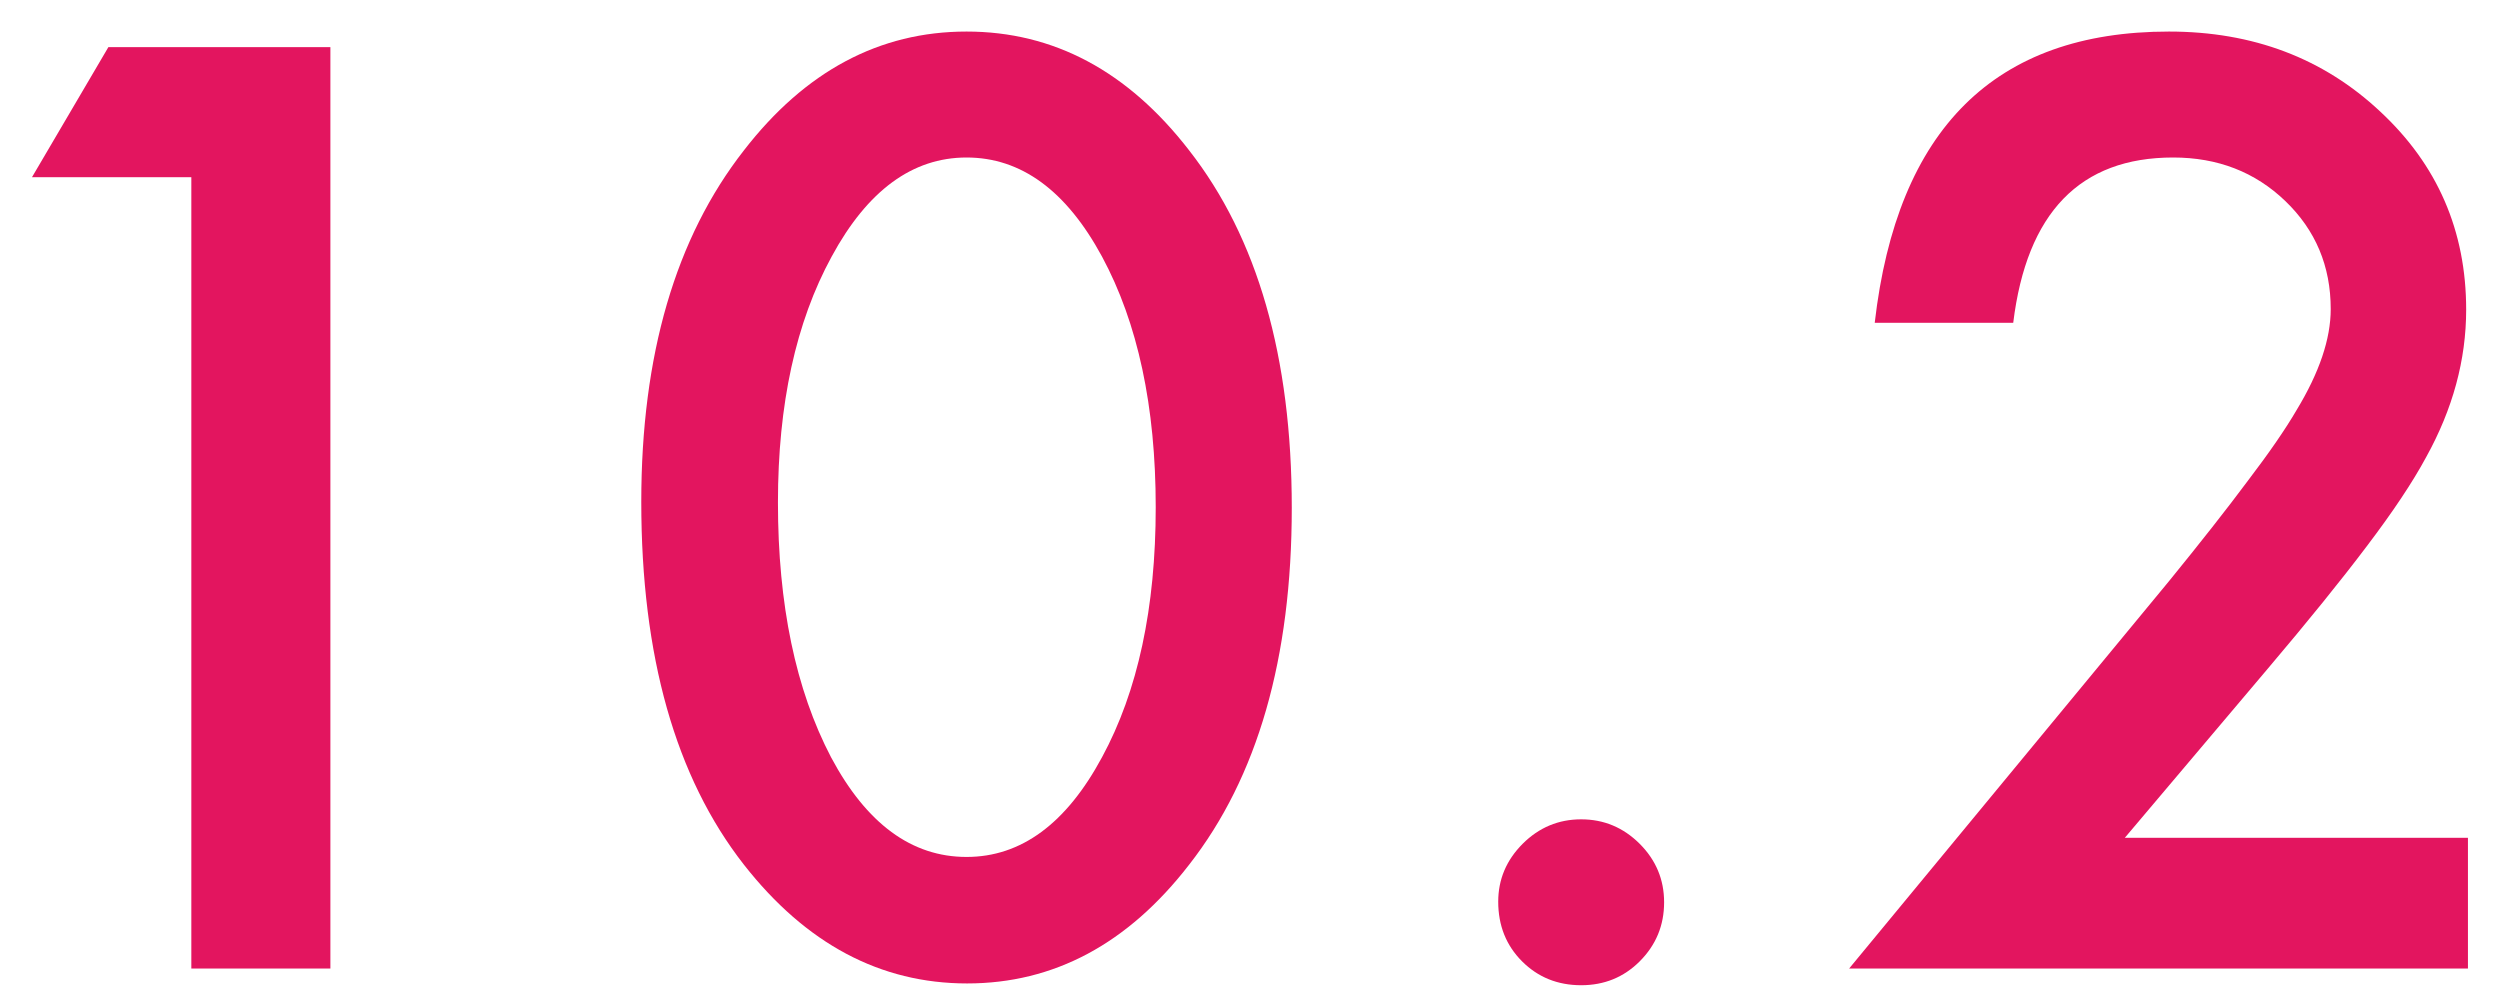
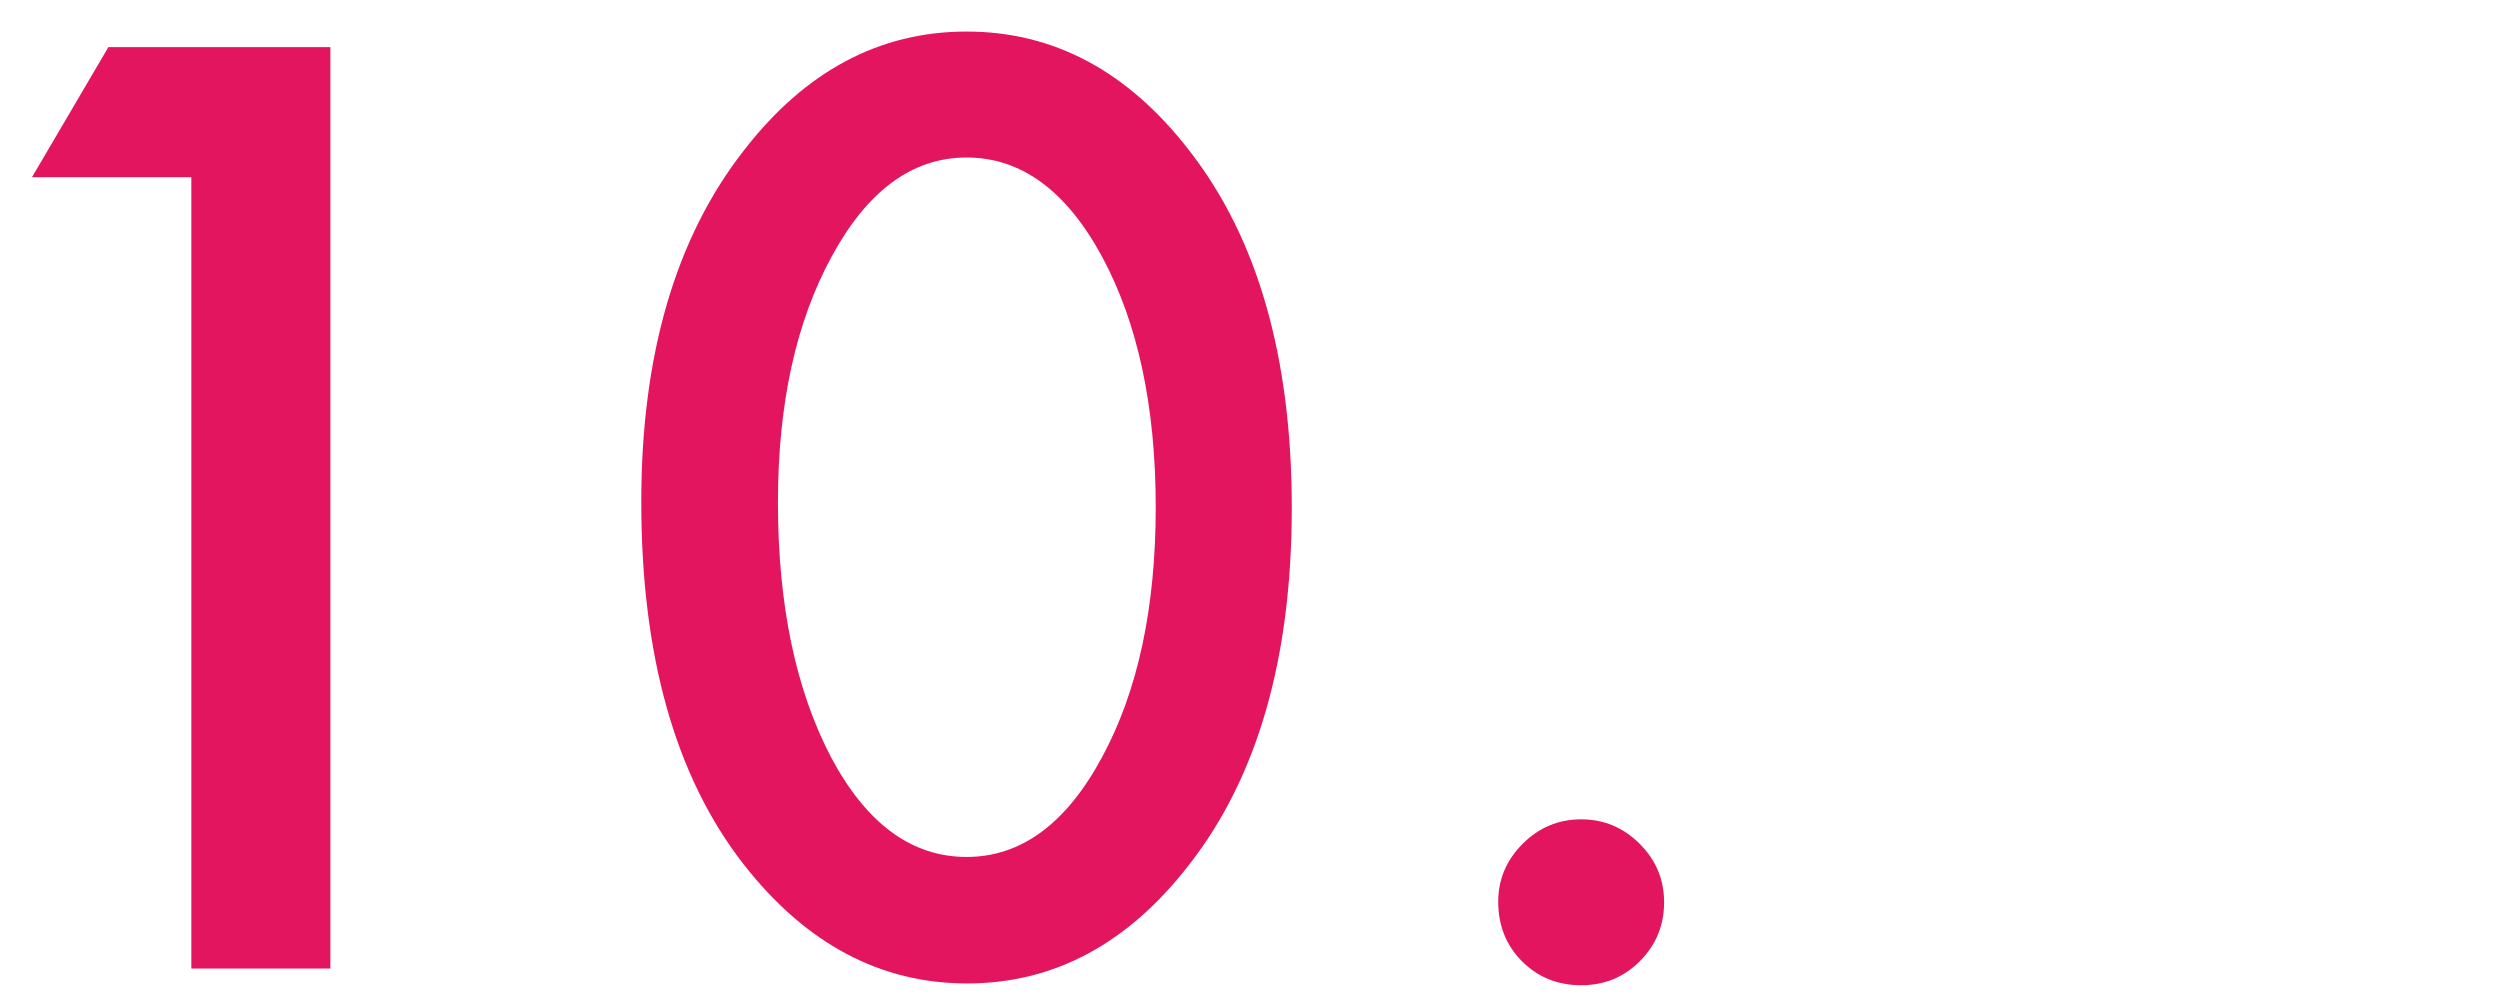
<svg xmlns="http://www.w3.org/2000/svg" width="45" height="18" viewBox="0 0 45 18" fill="none">
  <path d="M3.444 3.189H0.576L1.951 0.848H5.947V17.434H3.444V3.189Z" fill="#E3155F" />
  <path d="M11.543 9.033C11.543 6.391 12.159 4.282 13.391 2.706C14.494 1.281 15.829 0.568 17.398 0.568C18.966 0.568 20.302 1.281 21.404 2.706C22.636 4.282 23.252 6.426 23.252 9.141C23.252 11.848 22.636 13.989 21.404 15.565C20.302 16.99 18.97 17.702 17.408 17.702C15.847 17.702 14.508 16.99 13.391 15.565C12.159 13.989 11.543 11.812 11.543 9.033ZM14.003 9.044C14.003 10.884 14.322 12.413 14.959 13.631C15.597 14.827 16.409 15.425 17.398 15.425C18.379 15.425 19.192 14.827 19.836 13.631C20.481 12.442 20.803 10.942 20.803 9.13C20.803 7.318 20.481 5.814 19.836 4.618C19.192 3.429 18.379 2.835 17.398 2.835C16.424 2.835 15.614 3.429 14.97 4.618C14.325 5.8 14.003 7.275 14.003 9.044Z" fill="#E3155F" />
  <path d="M26.968 16.23C26.968 15.829 27.115 15.482 27.408 15.188C27.702 14.895 28.053 14.748 28.461 14.748C28.869 14.748 29.22 14.895 29.514 15.188C29.808 15.482 29.954 15.833 29.954 16.241C29.954 16.657 29.808 17.011 29.514 17.305C29.227 17.591 28.877 17.734 28.461 17.734C28.039 17.734 27.684 17.591 27.398 17.305C27.111 17.018 26.968 16.66 26.968 16.23Z" fill="#E3155F" />
-   <path d="M38.246 15.081H44.423V17.434H33.284L39.041 10.462C39.607 9.767 40.08 9.166 40.459 8.657C40.846 8.149 41.14 7.723 41.34 7.379C41.748 6.706 41.953 6.101 41.953 5.563C41.953 4.79 41.68 4.142 41.136 3.619C40.592 3.096 39.919 2.835 39.117 2.835C37.441 2.835 36.481 3.827 36.238 5.811H33.745C34.147 2.316 35.912 0.568 39.041 0.568C40.552 0.568 41.82 1.048 42.844 2.008C43.875 2.967 44.391 4.156 44.391 5.574C44.391 6.477 44.151 7.361 43.671 8.228C43.428 8.679 43.07 9.216 42.597 9.839C42.132 10.455 41.541 11.185 40.825 12.03L38.246 15.081Z" fill="#E3155F" />
</svg>